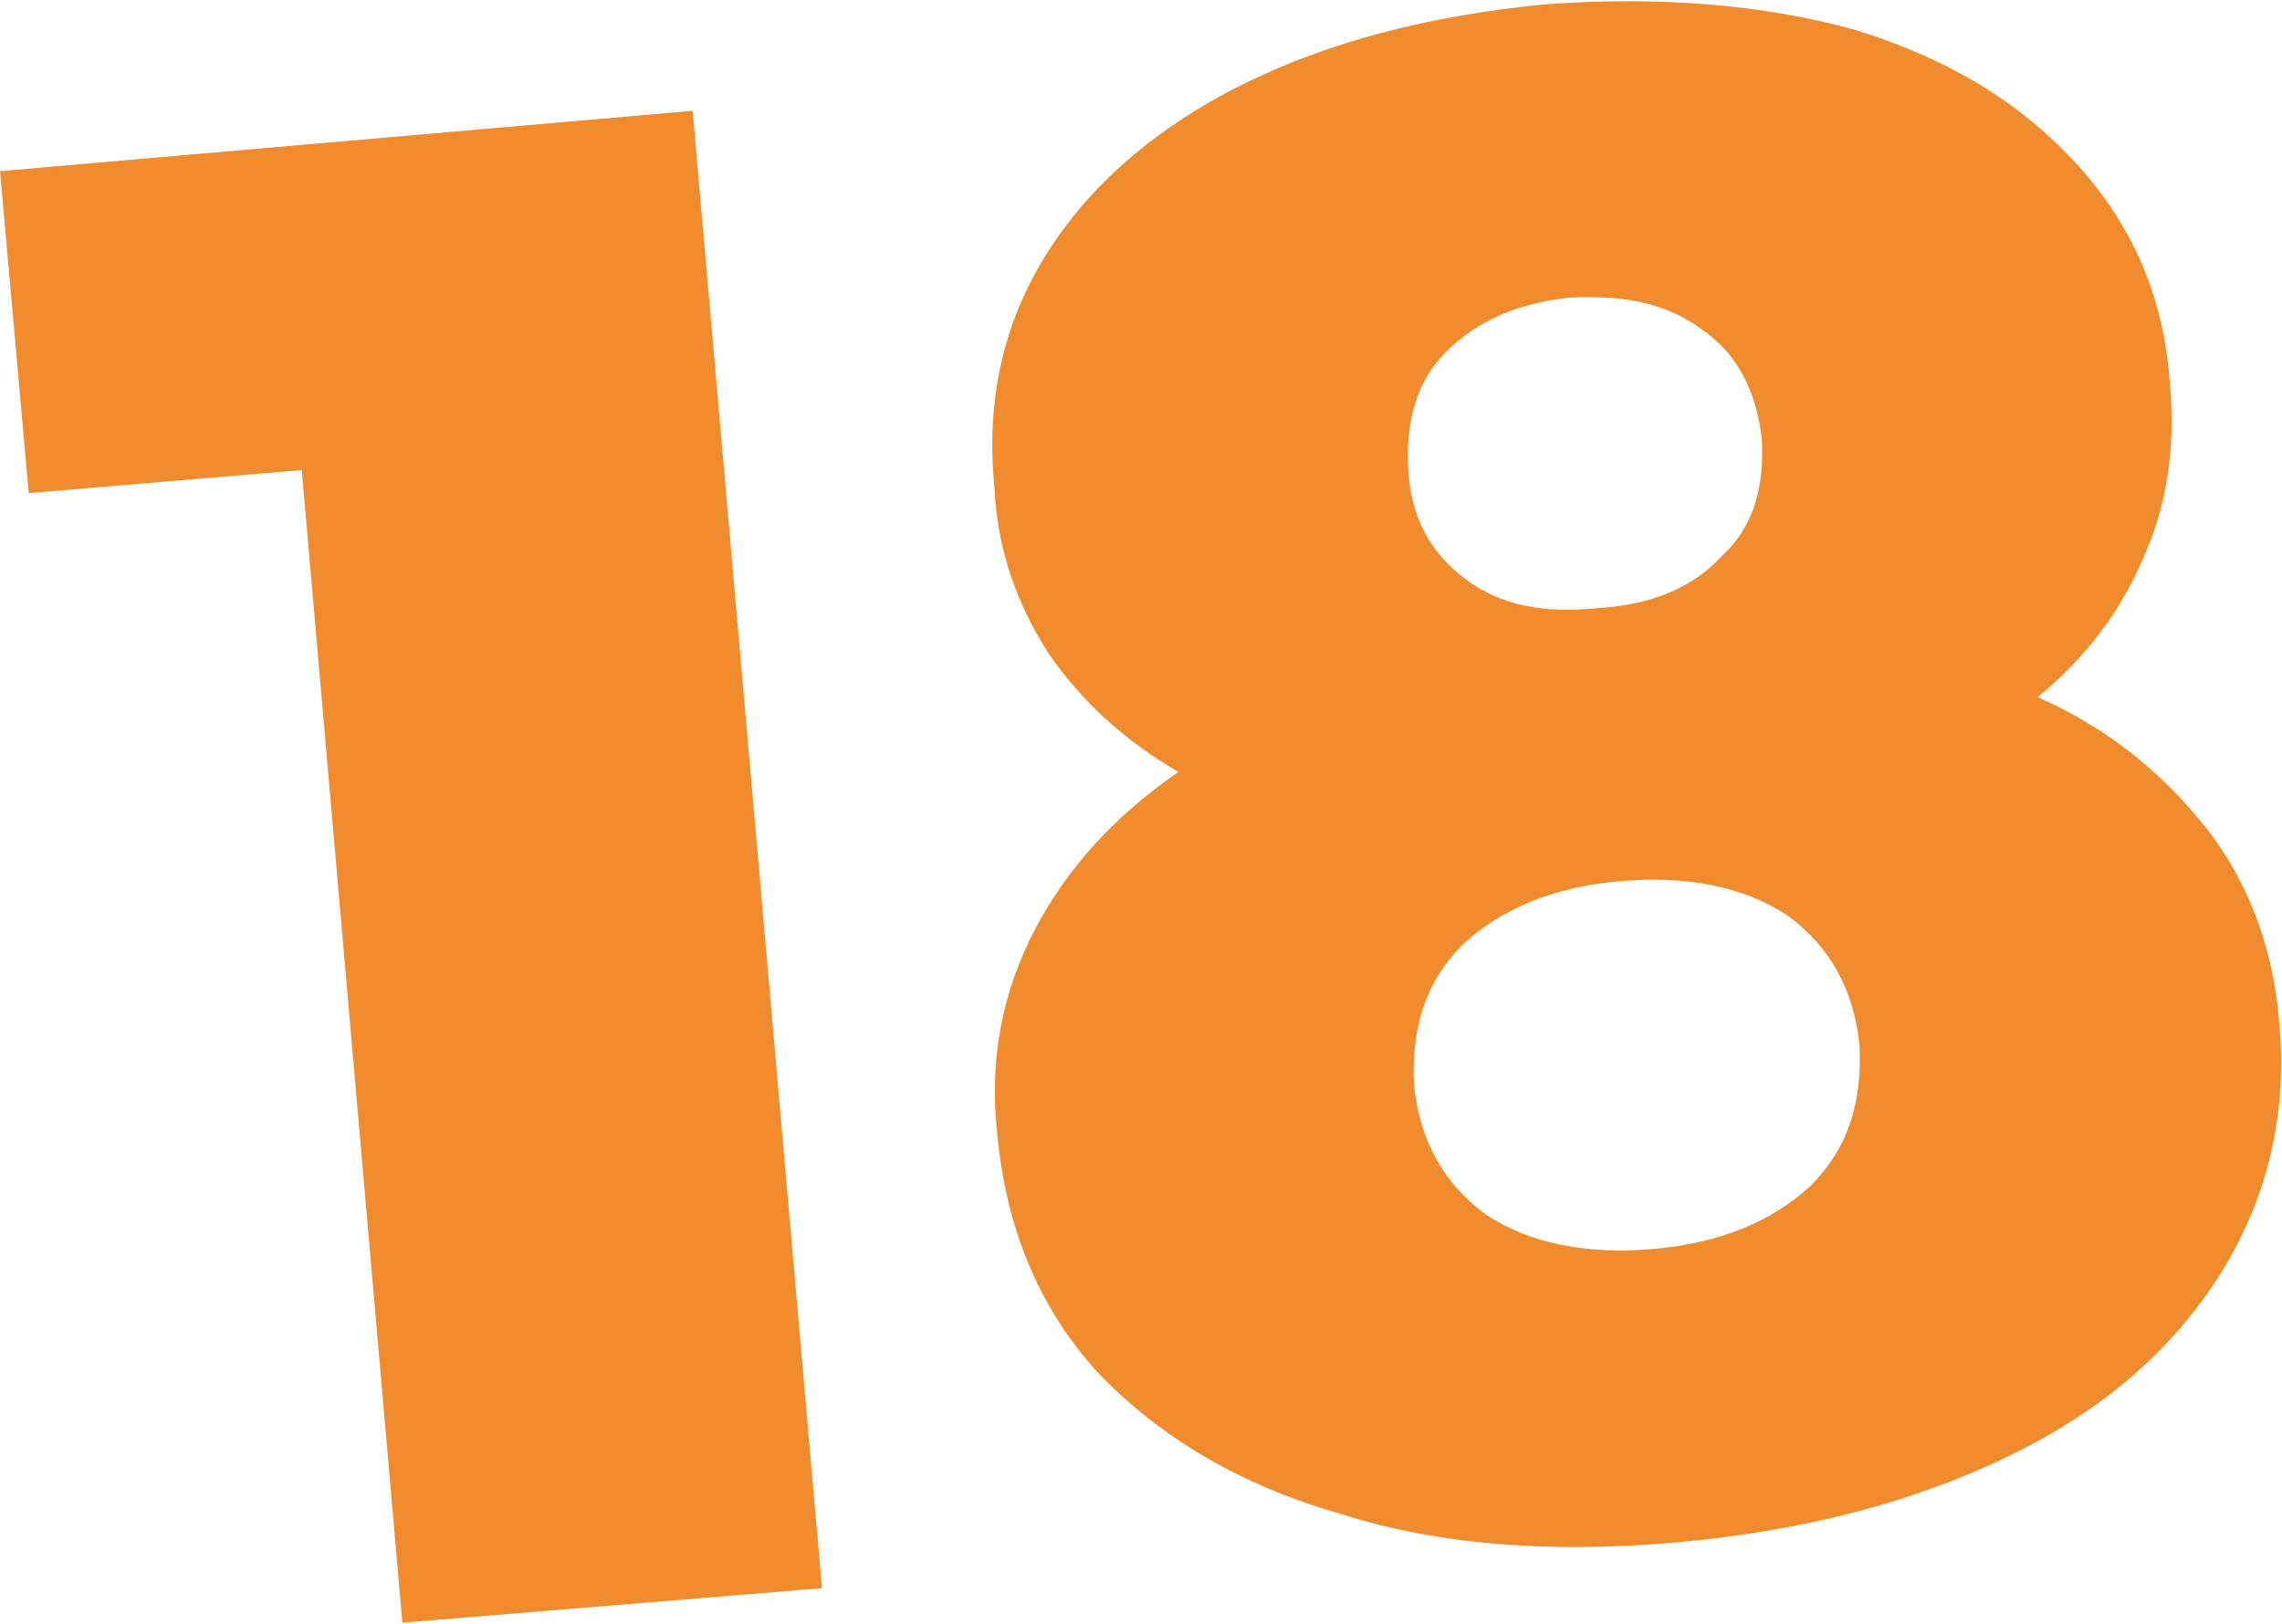
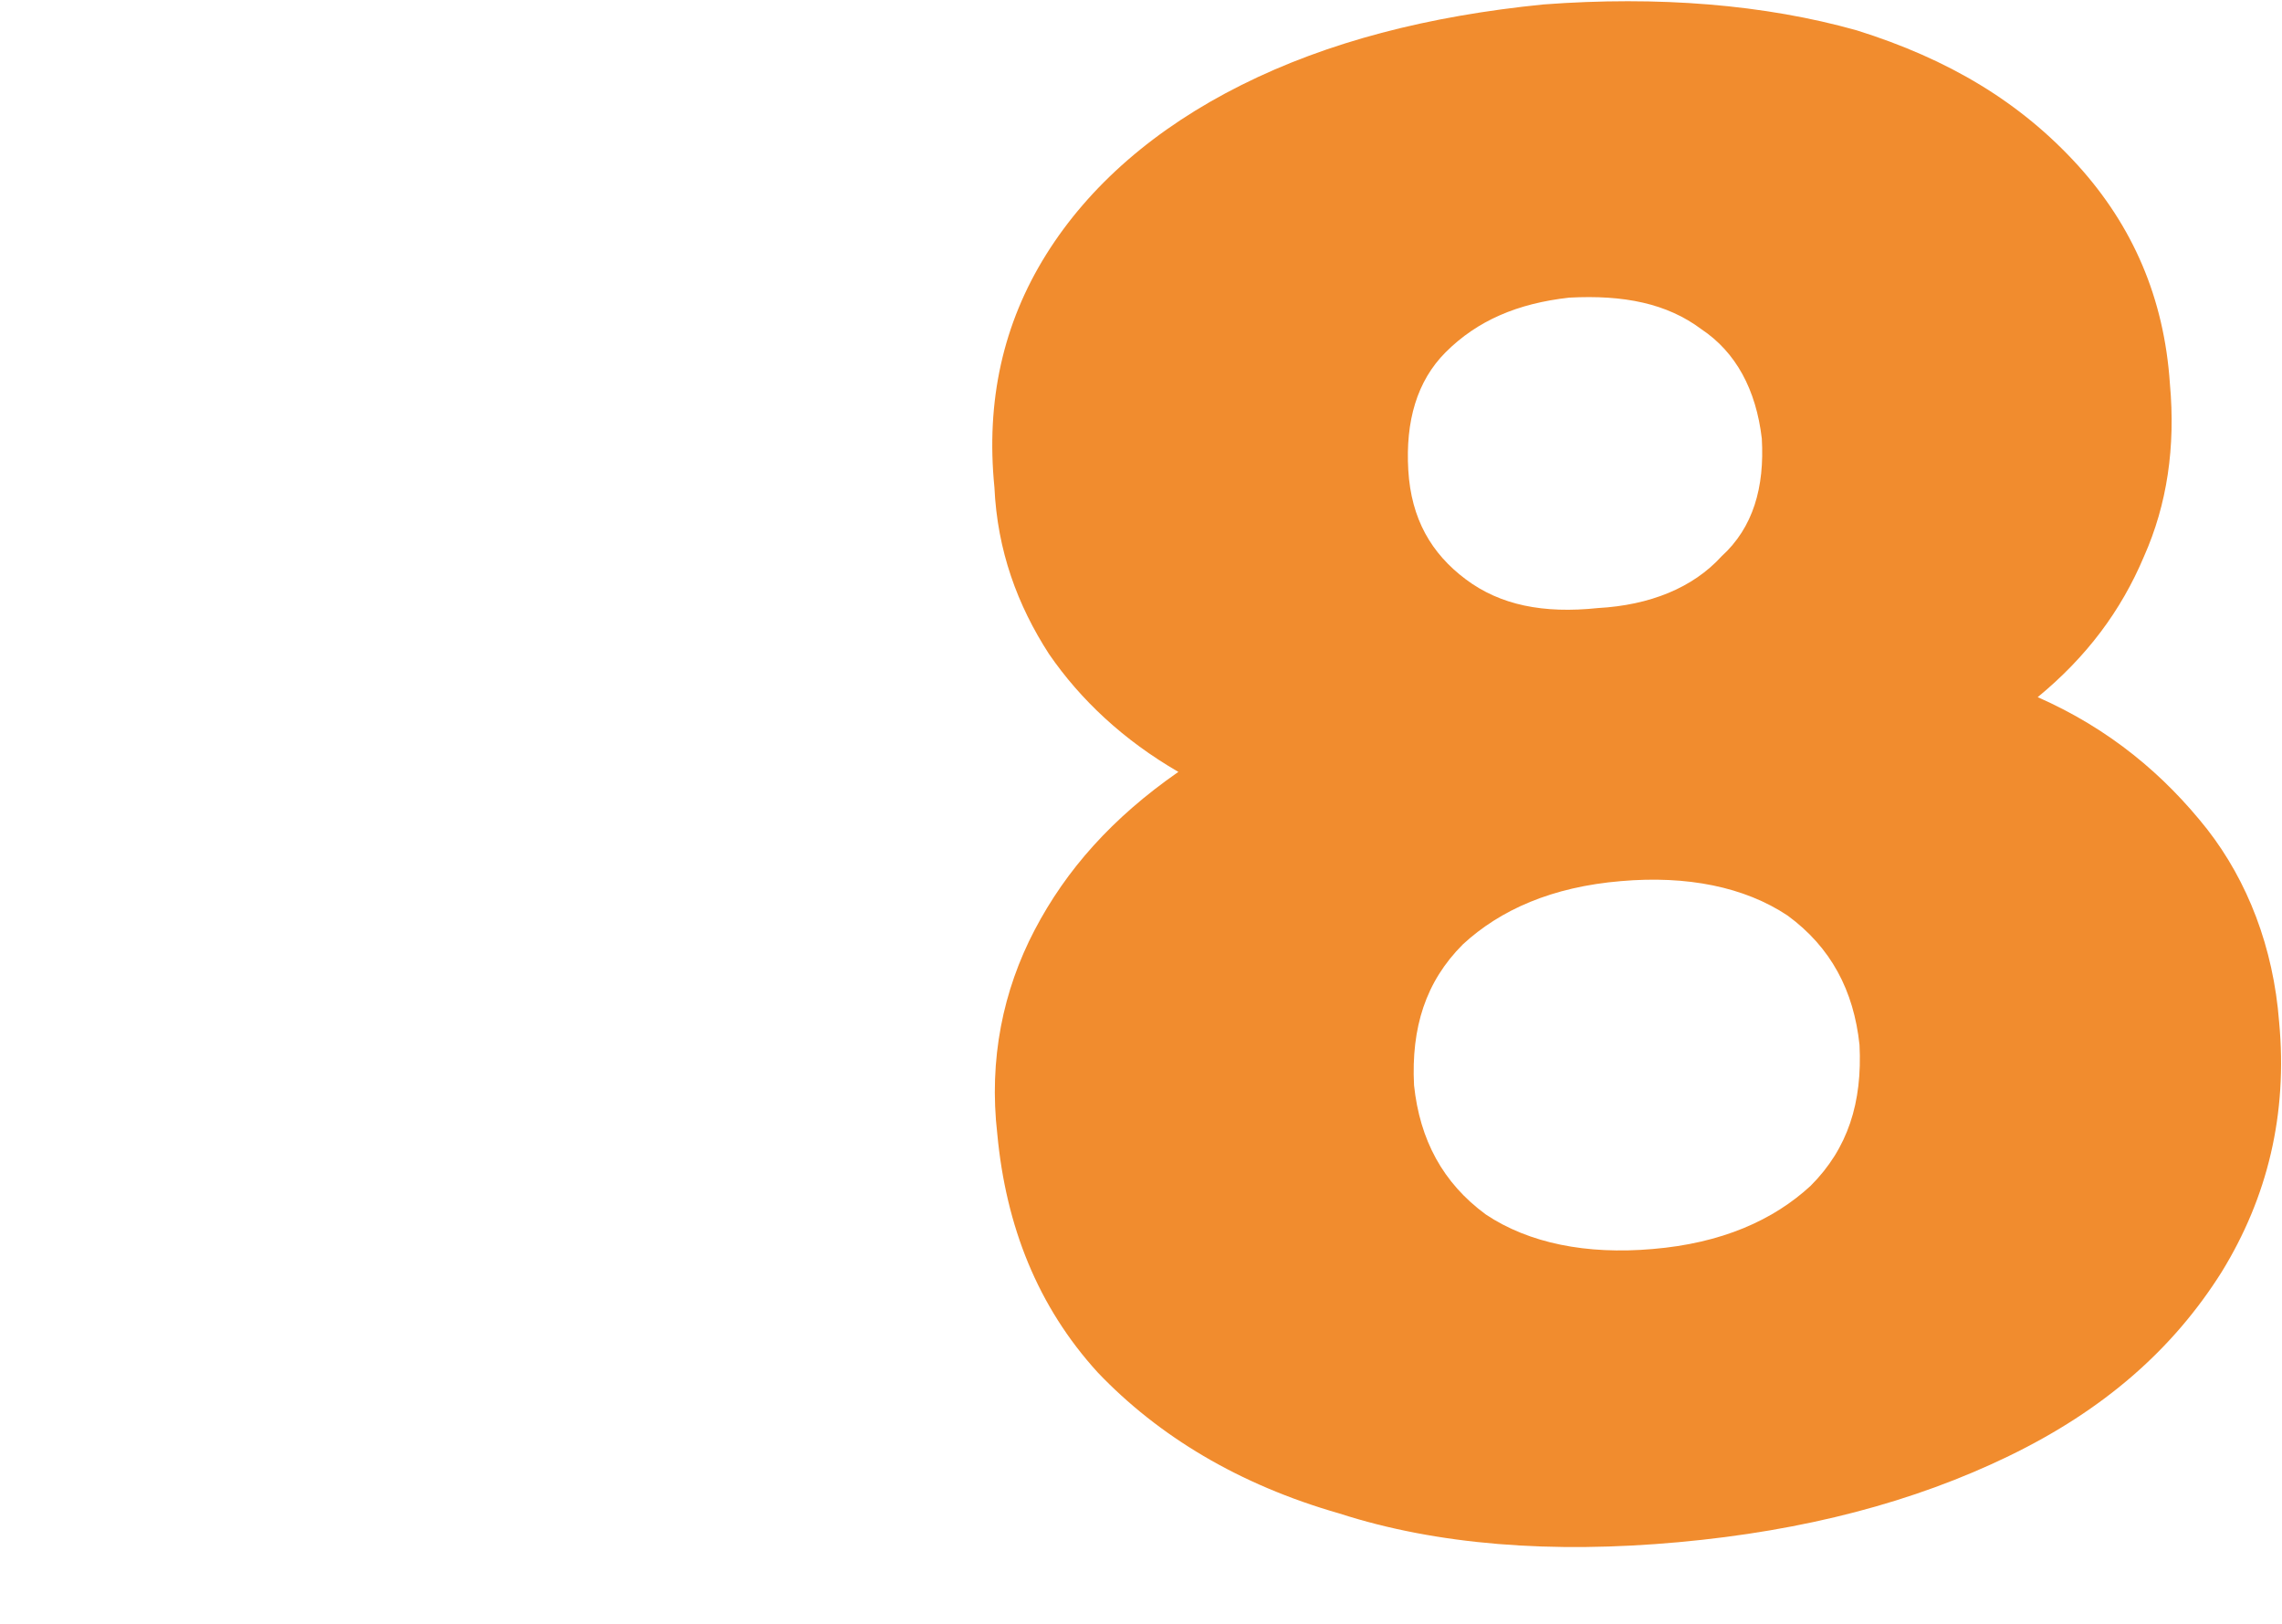
<svg xmlns="http://www.w3.org/2000/svg" xml:space="preserve" width="111px" height="79px" style="shape-rendering:geometricPrecision; text-rendering:geometricPrecision; image-rendering:optimizeQuality; fill-rule:evenodd; clip-rule:evenodd" viewBox="0 0 7.94 5.64">
  <defs>
    <style type="text/css">  .fil0 {fill:#F18C2E;fill-rule:nonzero}  </style>
  </defs>
  <g id="Слой_x0020_1">
-     <path class="fil0" d="M2.41 0.38l0.45 5.14 -1.46 0.12 -0.35 -4.01 -0.95 0.08 -0.1 -1.12 2.41 -0.21zm4.68 2.04c0.25,0.11 0.44,0.27 0.59,0.46 0.14,0.18 0.23,0.41 0.25,0.67 0.03,0.32 -0.04,0.61 -0.2,0.87 -0.17,0.27 -0.41,0.48 -0.74,0.64 -0.33,0.16 -0.71,0.26 -1.15,0.3 -0.44,0.04 -0.84,0.01 -1.18,-0.1 -0.35,-0.1 -0.63,-0.27 -0.84,-0.49 -0.21,-0.23 -0.32,-0.51 -0.35,-0.83 -0.03,-0.26 0.02,-0.5 0.13,-0.71 0.11,-0.21 0.27,-0.39 0.5,-0.55 -0.19,-0.11 -0.34,-0.25 -0.45,-0.41 -0.11,-0.17 -0.18,-0.36 -0.19,-0.58 -0.03,-0.3 0.03,-0.57 0.18,-0.81 0.15,-0.24 0.38,-0.44 0.68,-0.59 0.3,-0.15 0.65,-0.24 1.05,-0.28 0.4,-0.03 0.77,0 1.09,0.09 0.32,0.1 0.57,0.25 0.77,0.47 0.19,0.21 0.3,0.46 0.32,0.76 0.02,0.22 -0.01,0.42 -0.09,0.6 -0.08,0.19 -0.2,0.35 -0.37,0.49zm-1.63 -1.39c-0.18,0.02 -0.32,0.08 -0.43,0.19 -0.1,0.1 -0.14,0.24 -0.13,0.41 0.01,0.17 0.08,0.29 0.2,0.38 0.12,0.09 0.27,0.12 0.46,0.1 0.18,-0.01 0.33,-0.07 0.43,-0.18 0.11,-0.1 0.15,-0.24 0.14,-0.41 -0.02,-0.17 -0.09,-0.3 -0.21,-0.38 -0.12,-0.09 -0.27,-0.12 -0.46,-0.11zm0.29 3.31c0.24,-0.02 0.42,-0.1 0.55,-0.22 0.13,-0.13 0.18,-0.29 0.17,-0.49 -0.02,-0.19 -0.1,-0.34 -0.25,-0.45 -0.15,-0.1 -0.35,-0.14 -0.58,-0.12 -0.24,0.02 -0.42,0.1 -0.55,0.22 -0.13,0.13 -0.18,0.29 -0.17,0.49 0.02,0.19 0.1,0.34 0.25,0.45 0.15,0.1 0.35,0.14 0.58,0.12z" />
+     <path class="fil0" d="M2.41 0.38zm4.68 2.04c0.25,0.11 0.44,0.27 0.59,0.46 0.14,0.18 0.23,0.41 0.25,0.67 0.03,0.32 -0.04,0.61 -0.2,0.87 -0.17,0.27 -0.41,0.48 -0.74,0.64 -0.33,0.16 -0.71,0.26 -1.15,0.3 -0.44,0.04 -0.84,0.01 -1.18,-0.1 -0.35,-0.1 -0.63,-0.27 -0.84,-0.49 -0.21,-0.23 -0.32,-0.51 -0.35,-0.83 -0.03,-0.26 0.02,-0.5 0.13,-0.71 0.11,-0.21 0.27,-0.39 0.5,-0.55 -0.19,-0.11 -0.34,-0.25 -0.45,-0.41 -0.11,-0.17 -0.18,-0.36 -0.19,-0.58 -0.03,-0.3 0.03,-0.57 0.18,-0.81 0.15,-0.24 0.38,-0.44 0.68,-0.59 0.3,-0.15 0.65,-0.24 1.05,-0.28 0.4,-0.03 0.77,0 1.09,0.09 0.32,0.1 0.57,0.25 0.77,0.47 0.19,0.21 0.3,0.46 0.32,0.76 0.02,0.22 -0.01,0.42 -0.09,0.6 -0.08,0.19 -0.2,0.35 -0.37,0.49zm-1.63 -1.39c-0.18,0.02 -0.32,0.08 -0.43,0.19 -0.1,0.1 -0.14,0.24 -0.13,0.41 0.01,0.17 0.08,0.29 0.2,0.38 0.12,0.09 0.27,0.12 0.46,0.1 0.18,-0.01 0.33,-0.07 0.43,-0.18 0.11,-0.1 0.15,-0.24 0.14,-0.41 -0.02,-0.17 -0.09,-0.3 -0.21,-0.38 -0.12,-0.09 -0.27,-0.12 -0.46,-0.11zm0.29 3.31c0.24,-0.02 0.42,-0.1 0.55,-0.22 0.13,-0.13 0.18,-0.29 0.17,-0.49 -0.02,-0.19 -0.1,-0.34 -0.25,-0.45 -0.15,-0.1 -0.35,-0.14 -0.58,-0.12 -0.24,0.02 -0.42,0.1 -0.55,0.22 -0.13,0.13 -0.18,0.29 -0.17,0.49 0.02,0.19 0.1,0.34 0.25,0.45 0.15,0.1 0.35,0.14 0.58,0.12z" />
  </g>
</svg>